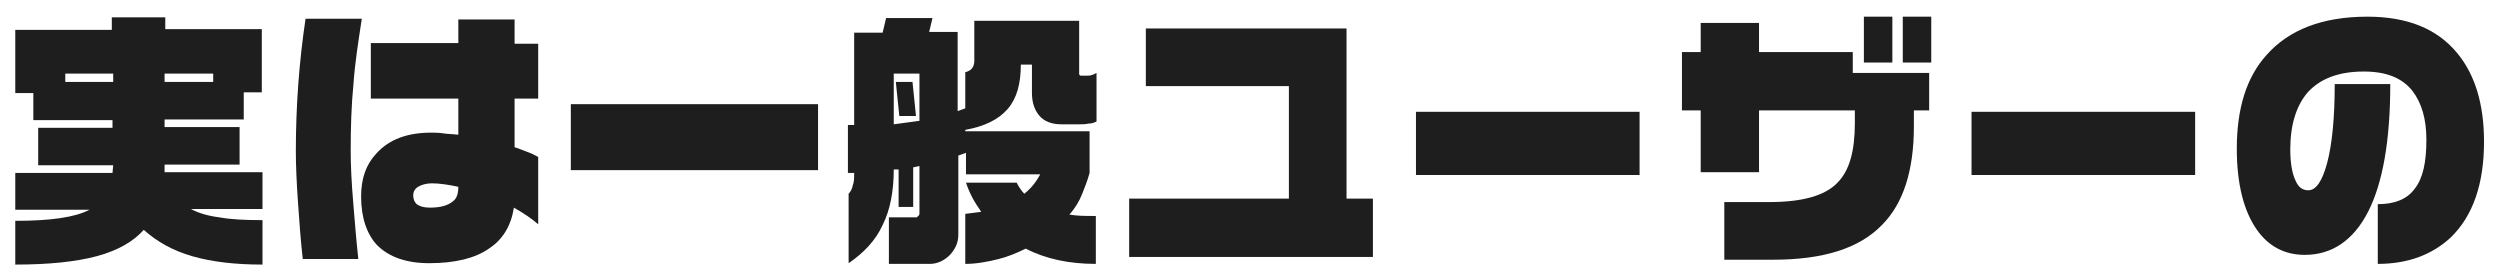
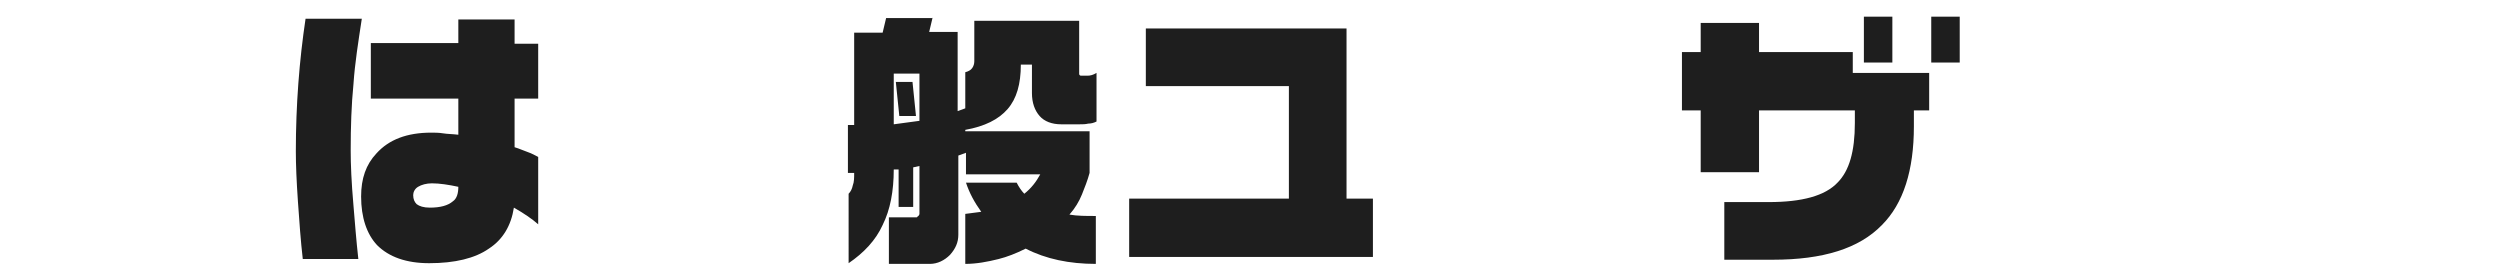
<svg xmlns="http://www.w3.org/2000/svg" version="1.1" id="レイヤー_1" x="0px" y="0px" viewBox="0 0 360 40" style="enable-background:new 0 0 360 40;" xml:space="preserve">
  <style type="text/css">
	.st0{fill:#1E1E1E;}
</style>
  <g>
    <g>
-       <path class="st0" d="M37.8,38.1c-4,0-7.3-0.4-10.1-1.2c-2.8-0.8-5.1-2.1-7-3.8c-1.5,1.7-3.8,3-6.8,3.8S7,38.1,2.2,38.1v-6.3    c5.1,0,8.6-0.5,10.7-1.6H2.2v-5.3h14l0.1-1.1H5.5v-5.4h10.7v-1.1H4.8v-3.9H2.2V4.3h13.9V2.5h7.7v1.7h13.9v9.1h-2.6v3.9H23.7v1.1    h10.8v5.4H23.7l0,1.1h14.1v5.3H27.5c1.1,0.6,2.5,1,4.1,1.2c1.6,0.3,3.7,0.4,6.2,0.4V38.1z M16.3,11.8v-1.2H9.4v1.2H16.3z     M30.7,11.8v-1.2h-7v1.2H30.7z" />
      <path class="st0" d="M52.1,2.7c-0.5,3.3-1,6.4-1.2,9.4c-0.3,3-0.4,6.2-0.4,9.6c0,1.9,0.1,4.5,0.4,7.9c0.2,2.4,0.4,5,0.7,7.7h-8    c-0.3-2.6-0.5-5.4-0.7-8.3c-0.2-2.9-0.3-5.3-0.3-7.2c0-6.7,0.5-13.1,1.4-19.1H52.1z M77.5,32.3c-0.9-0.8-2.1-1.6-3.5-2.4    c-0.4,2.6-1.6,4.6-3.6,5.9c-2,1.4-4.9,2.1-8.6,2.1c-3.3,0-5.8-0.9-7.5-2.6c-1.5-1.6-2.3-4-2.3-7c0-2.6,0.7-4.6,2.2-6.2    c1.8-2,4.4-3,7.9-3c0.5,0,1.1,0,1.7,0.1s1.4,0.1,2.2,0.2v-5.2H53.4V6.2H66V2.8h8.1v3.5h3.4v7.9h-3.4v7c0.7,0.2,1.3,0.5,1.9,0.7    c0.6,0.2,1.1,0.5,1.5,0.7V32.3z M66,26.9c-1.4-0.3-2.7-0.5-3.8-0.5c-0.8,0-1.5,0.2-2,0.5c-0.5,0.3-0.7,0.8-0.7,1.2    c0,0.6,0.2,1,0.5,1.3c0.4,0.3,1,0.5,1.9,0.5c1.5,0,2.6-0.3,3.3-0.9C65.8,28.6,66,27.8,66,26.9z" />
-       <path class="st0" d="M117.8,15v9.5H82.2V15H117.8z" />
      <path class="st0" d="M134.3,2.5l-0.5,2.1h4.1v11.4l1.1-0.4v-5.2c0.4-0.1,0.8-0.3,1-0.6c0.2-0.3,0.3-0.6,0.3-1V3h15.1v7.7    c0.1,0.2,0.2,0.2,0.3,0.2h0.9c0.4,0,0.8-0.1,1.3-0.4v7c-0.4,0.2-0.8,0.3-1.2,0.3c-0.4,0.1-0.8,0.1-1.2,0.1h-2.7    c-1.3,0-2.4-0.4-3.1-1.2s-1.1-1.9-1.1-3.3V9.3H147c0,2.8-0.6,4.9-1.9,6.4c-1.3,1.5-3.3,2.5-6.1,3v0.2h17.9v6    c-0.3,1.1-0.7,2.1-1.1,3.1c-0.4,1-1,2-1.8,2.9c1.1,0.2,2.4,0.2,3.8,0.2v6.9c-3.8,0-7.2-0.7-10.1-2.2c-1.4,0.7-2.7,1.2-3.9,1.5    c-1.6,0.4-3.2,0.7-4.8,0.7v-7.2l2.3-0.3c-1-1.4-1.7-2.7-2.2-4.2h7.3c0.3,0.6,0.7,1.2,1.1,1.6c1-0.8,1.7-1.7,2.3-2.8h-10.7v-3.1    l-1.1,0.4v11.4c0,1.1-0.4,2-1.2,2.9c-0.8,0.8-1.8,1.3-2.9,1.3H128v-6.7h3.9c0.1,0,0.2,0,0.2-0.1c0.2-0.1,0.3-0.3,0.3-0.4v-6.9    l-0.9,0.2v5.7h-2.1v-5.4l-0.7,0c0,3.1-0.5,5.8-1.6,8c-1,2.2-2.7,4-4.9,5.5V27.9c0.3-0.3,0.5-0.7,0.6-1.2c0.2-0.5,0.2-1.1,0.2-1.8    h-0.9v-6.9h0.9V4.7h4.1l0.5-2.1H134.3z M128.7,17.9l3.7-0.5v-6.8h-3.7V17.9z M131.4,11.8l0.5,4.9h-2.4l-0.5-4.9H131.4z" />
      <path class="st0" d="M197.7,37h-35.1v-8.4h23V12.4H165V4.1h28.9v24.5h3.8V37z" />
-       <path class="st0" d="M236.1,25.2h-32.2v-9.1h32.2V25.2z" />
-       <path class="st0" d="M277.9,15.9h-2.3v2.3c0,6.3-1.5,11.1-4.6,14.2c-3.3,3.4-8.5,5-15.7,5h-7v-8.3h6.4c4.8,0,8.1-0.9,9.9-2.8    c1.7-1.7,2.5-4.5,2.5-8.6v-1.8h-13.8v8.9h-8.4v-8.9h-2.7V7.5h2.7V3.3h8.4v4.2h13.5v3h11V15.9z M272.5,9h-4.1V2.4h4.1V9z M278.1,9    h-4.1V2.4h4.1V9z" />
-       <path class="st0" d="M316.1,25.2h-32.2v-9.1h32.2V25.2z" />
-       <path class="st0" d="M357.7,20.4c0,6.1-1.6,10.7-4.8,13.8c-2.7,2.5-6.2,3.8-10.5,3.8v-8.6c2.4,0,4.2-0.7,5.3-2.2    c1.2-1.5,1.7-3.8,1.7-7.1c0-3-0.7-5.3-2-7c-1.5-1.9-3.8-2.8-7-2.8c-3.6,0-6.2,1-8,2.9c-1.7,1.9-2.6,4.7-2.6,8.3    c0,2.1,0.3,3.6,0.8,4.6c0.4,0.9,1,1.3,1.8,1.3c1.1,0,2-1.3,2.7-3.9c0.7-2.6,1.1-6.4,1.1-11.4h8c0,8.2-1.1,14.3-3.2,18.4    c-2.1,4.1-5.2,6.2-9.1,6.2c-2.9,0-5.2-1.2-6.9-3.6c-1.9-2.7-2.9-6.6-2.9-11.7c0-5.8,1.4-10.3,4.3-13.5c3.2-3.6,8-5.5,14.5-5.5    c5.7,0,10,1.7,12.9,5.2C356.4,10.7,357.7,15,357.7,20.4z" />
+       <path class="st0" d="M277.9,15.9h-2.3v2.3c0,6.3-1.5,11.1-4.6,14.2c-3.3,3.4-8.5,5-15.7,5h-7v-8.3h6.4c4.8,0,8.1-0.9,9.9-2.8    c1.7-1.7,2.5-4.5,2.5-8.6v-1.8h-13.8v8.9h-8.4v-8.9h-2.7V7.5h2.7V3.3h8.4v4.2h13.5v3h11V15.9z M272.5,9h-4.1V2.4h4.1V9z M278.1,9    V2.4h4.1V9z" />
    </g>
  </g>
</svg>